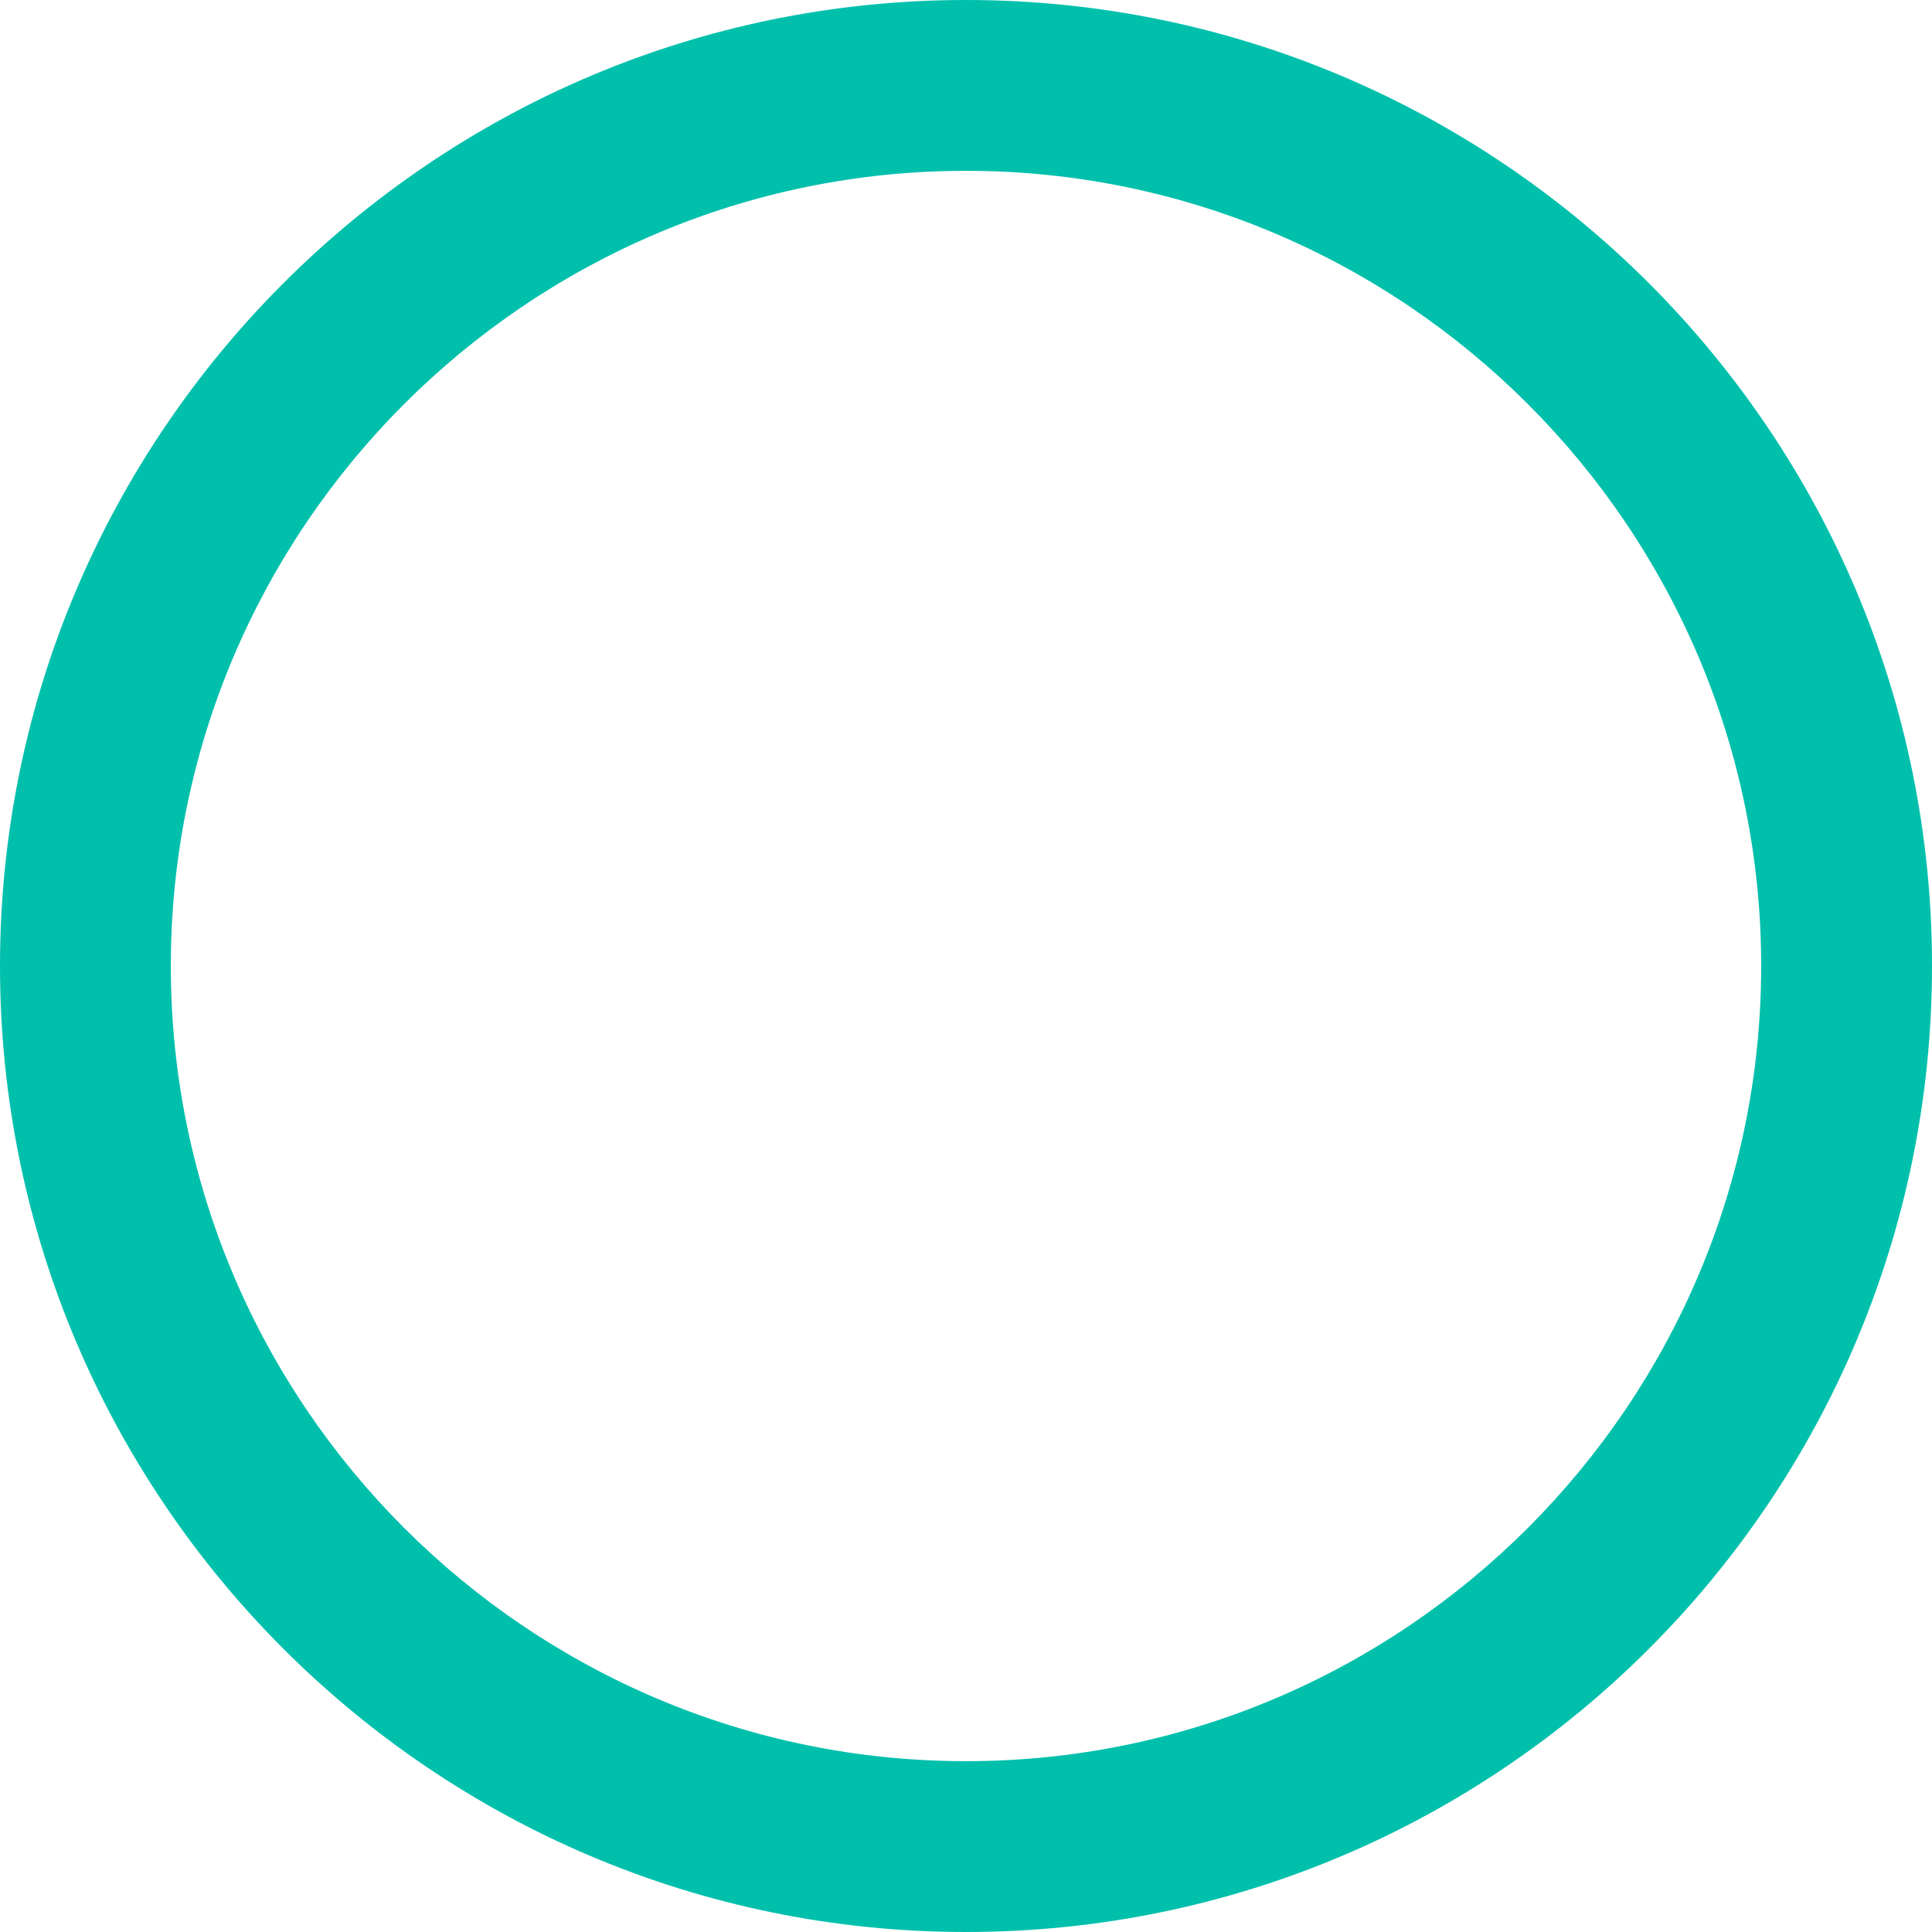
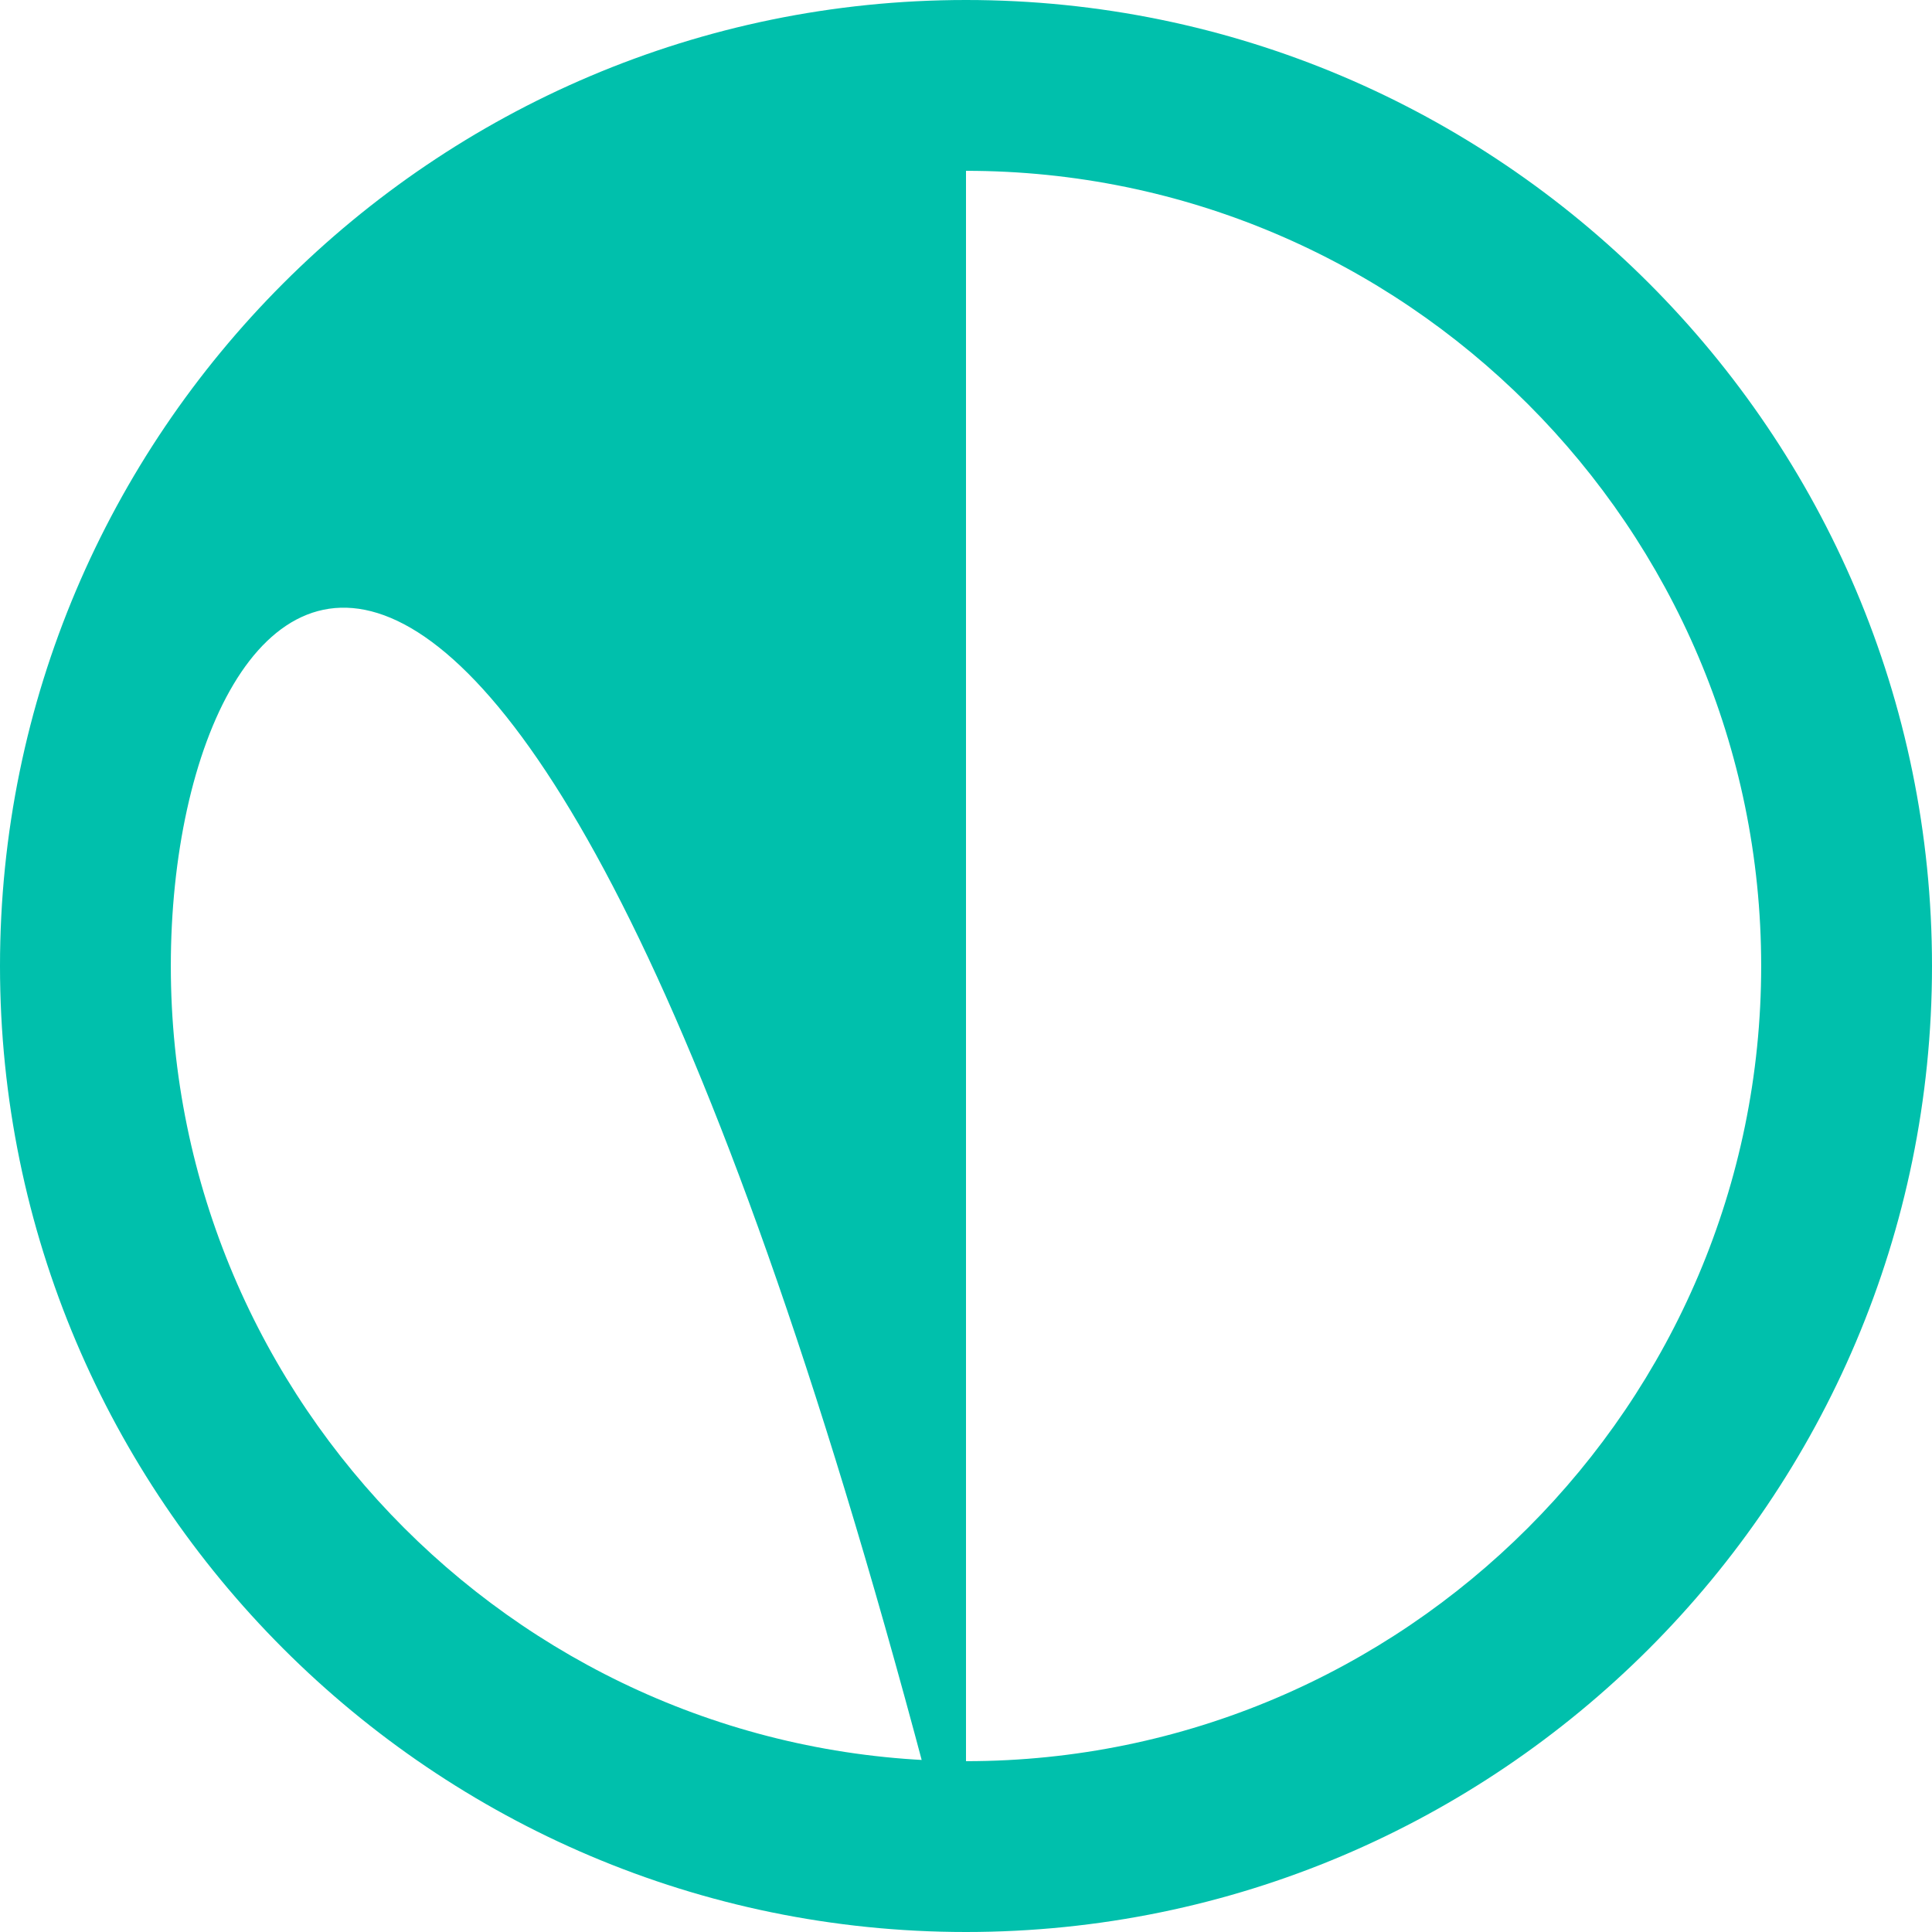
<svg xmlns="http://www.w3.org/2000/svg" id="Layer_2" viewBox="0 0 22.62 22.62">
  <defs>
    <style>.cls-1{fill:#00c0ac;}</style>
  </defs>
  <g id="Layer_1-2">
-     <path class="cls-1" d="M11.31,22.62C5.07,22.62,0,17.54,0,11.31S5.07,0,11.31,0s11.31,5.07,11.31,11.31-5.07,11.31-11.31,11.31Zm0-20.62C6.18,2,2,6.18,2,11.31s4.18,9.31,9.31,9.31,9.31-4.18,9.31-9.31S16.44,2,11.31,2Z" />
+     <path class="cls-1" d="M11.31,22.62C5.07,22.62,0,17.54,0,11.31S5.07,0,11.31,0s11.31,5.07,11.31,11.31-5.07,11.31-11.31,11.31ZC6.18,2,2,6.18,2,11.31s4.18,9.31,9.31,9.31,9.31-4.18,9.31-9.31S16.44,2,11.31,2Z" />
  </g>
</svg>